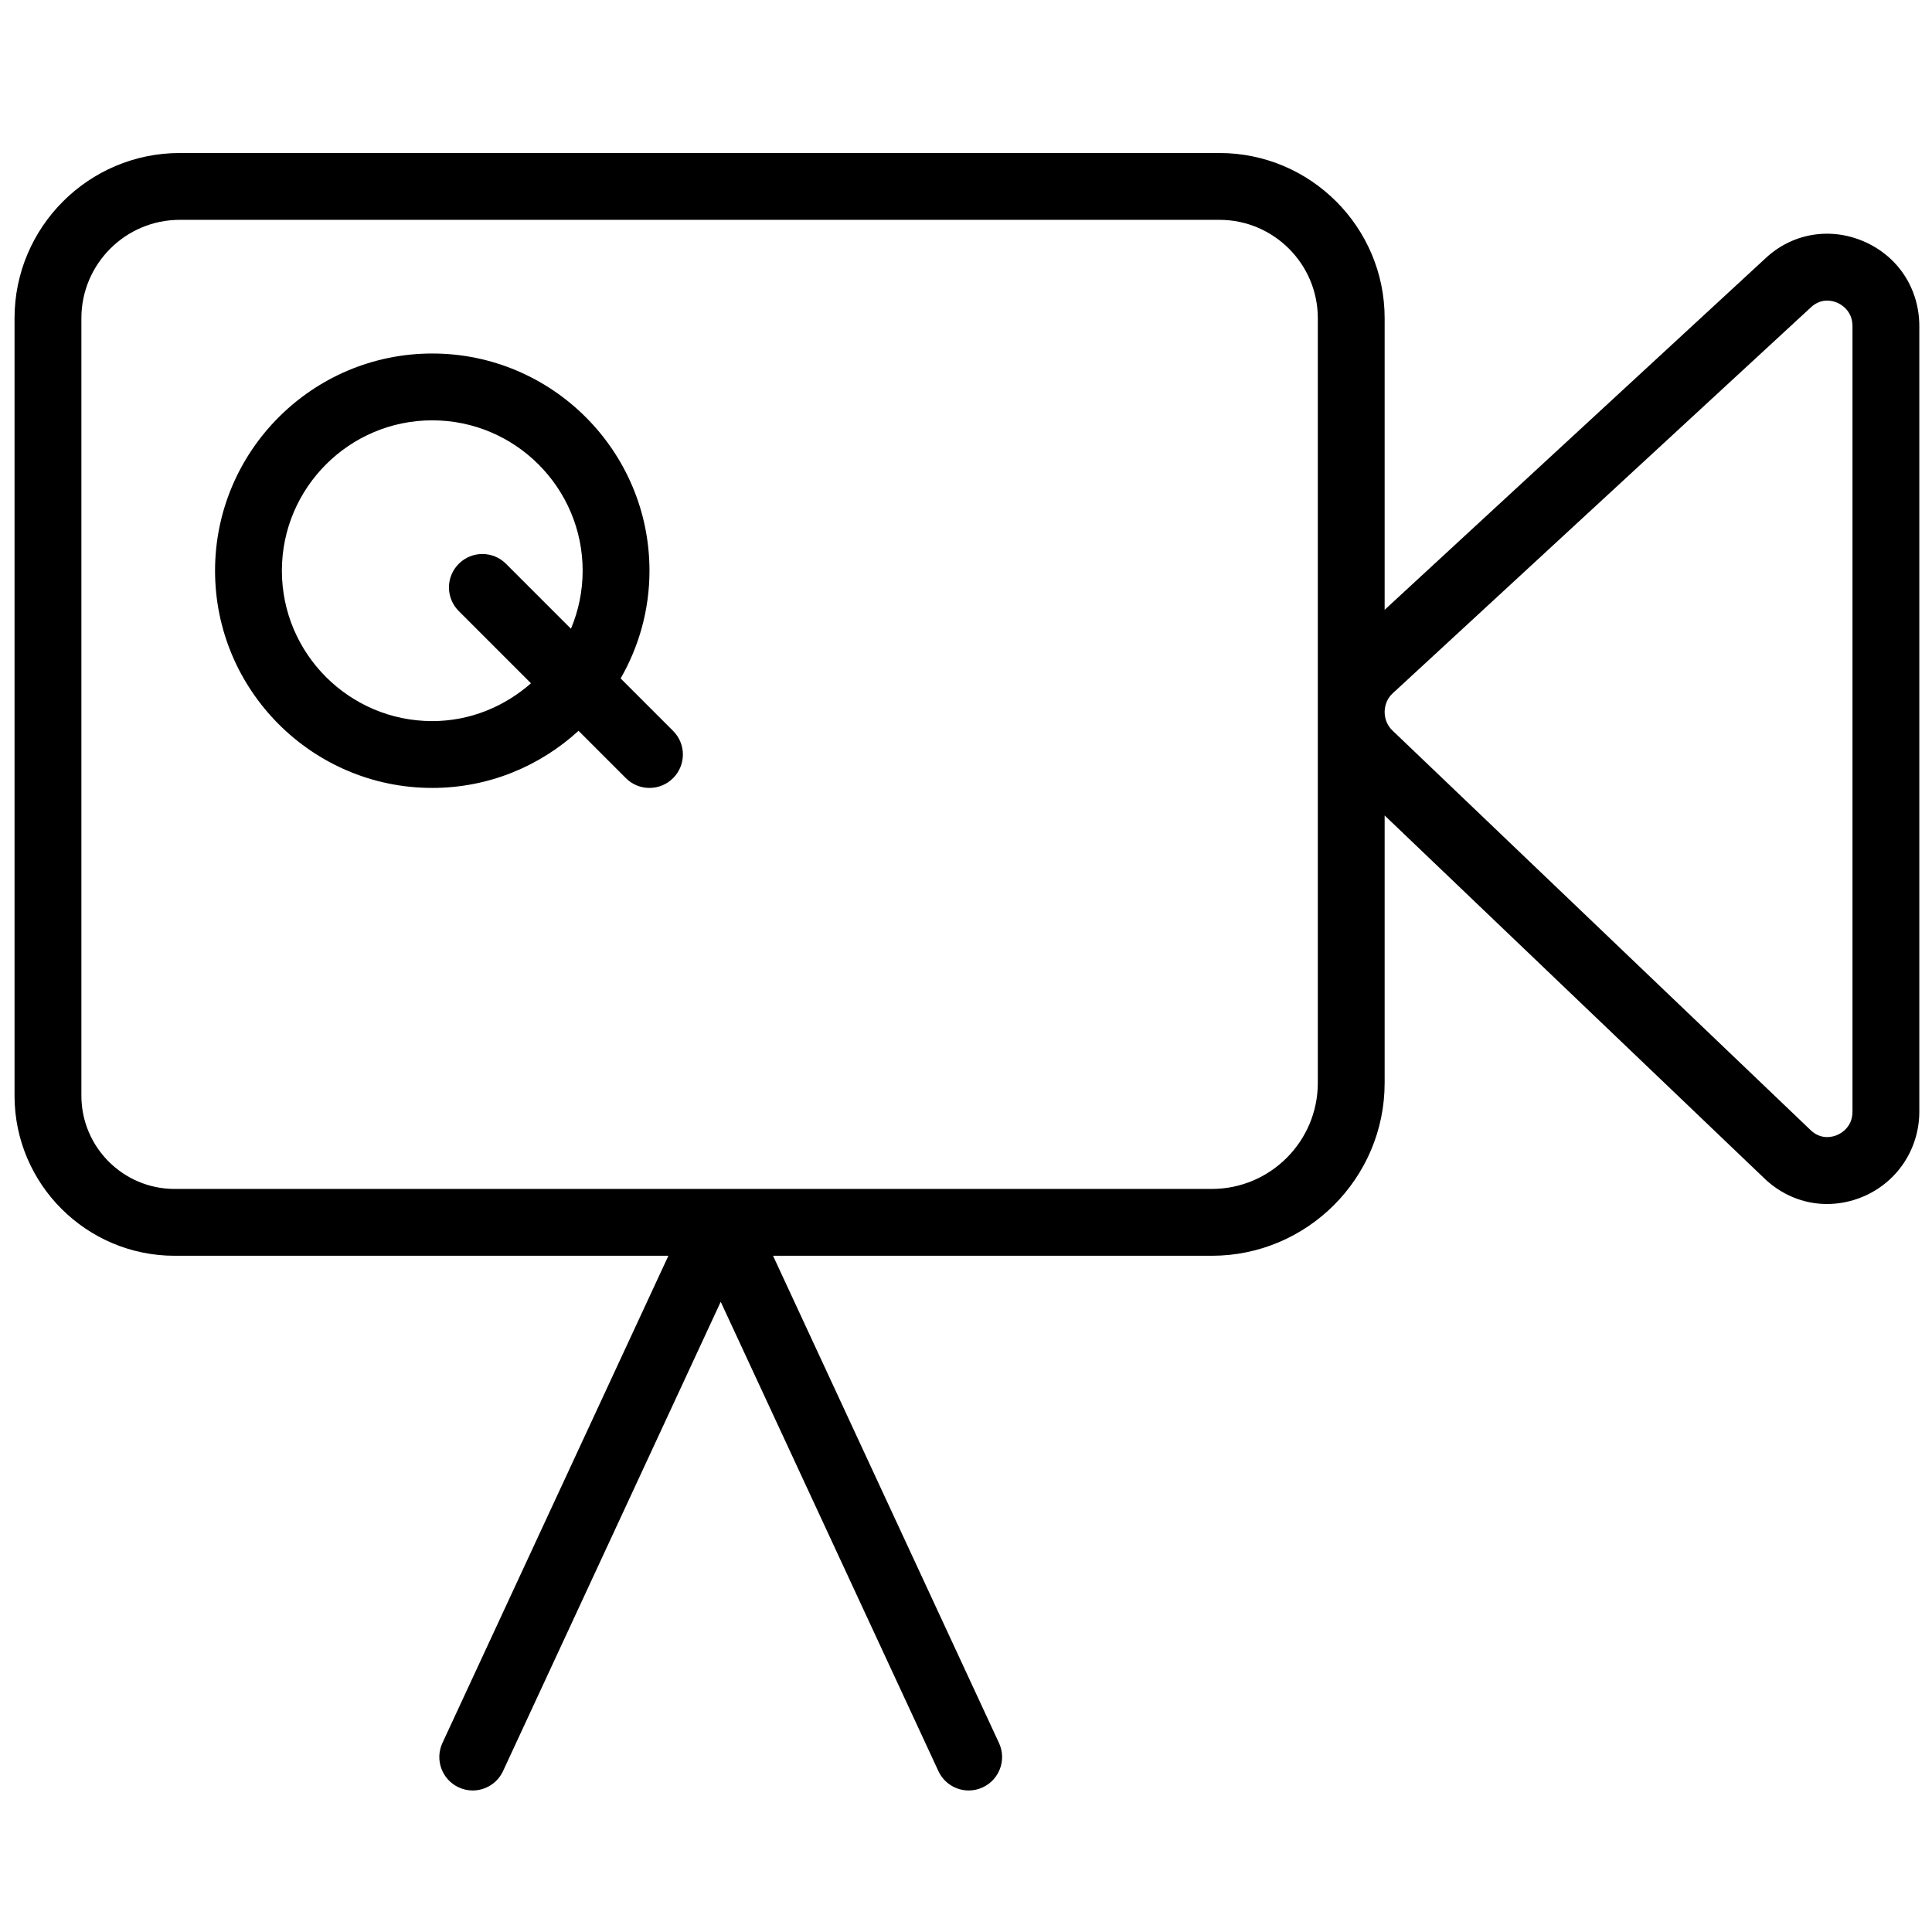
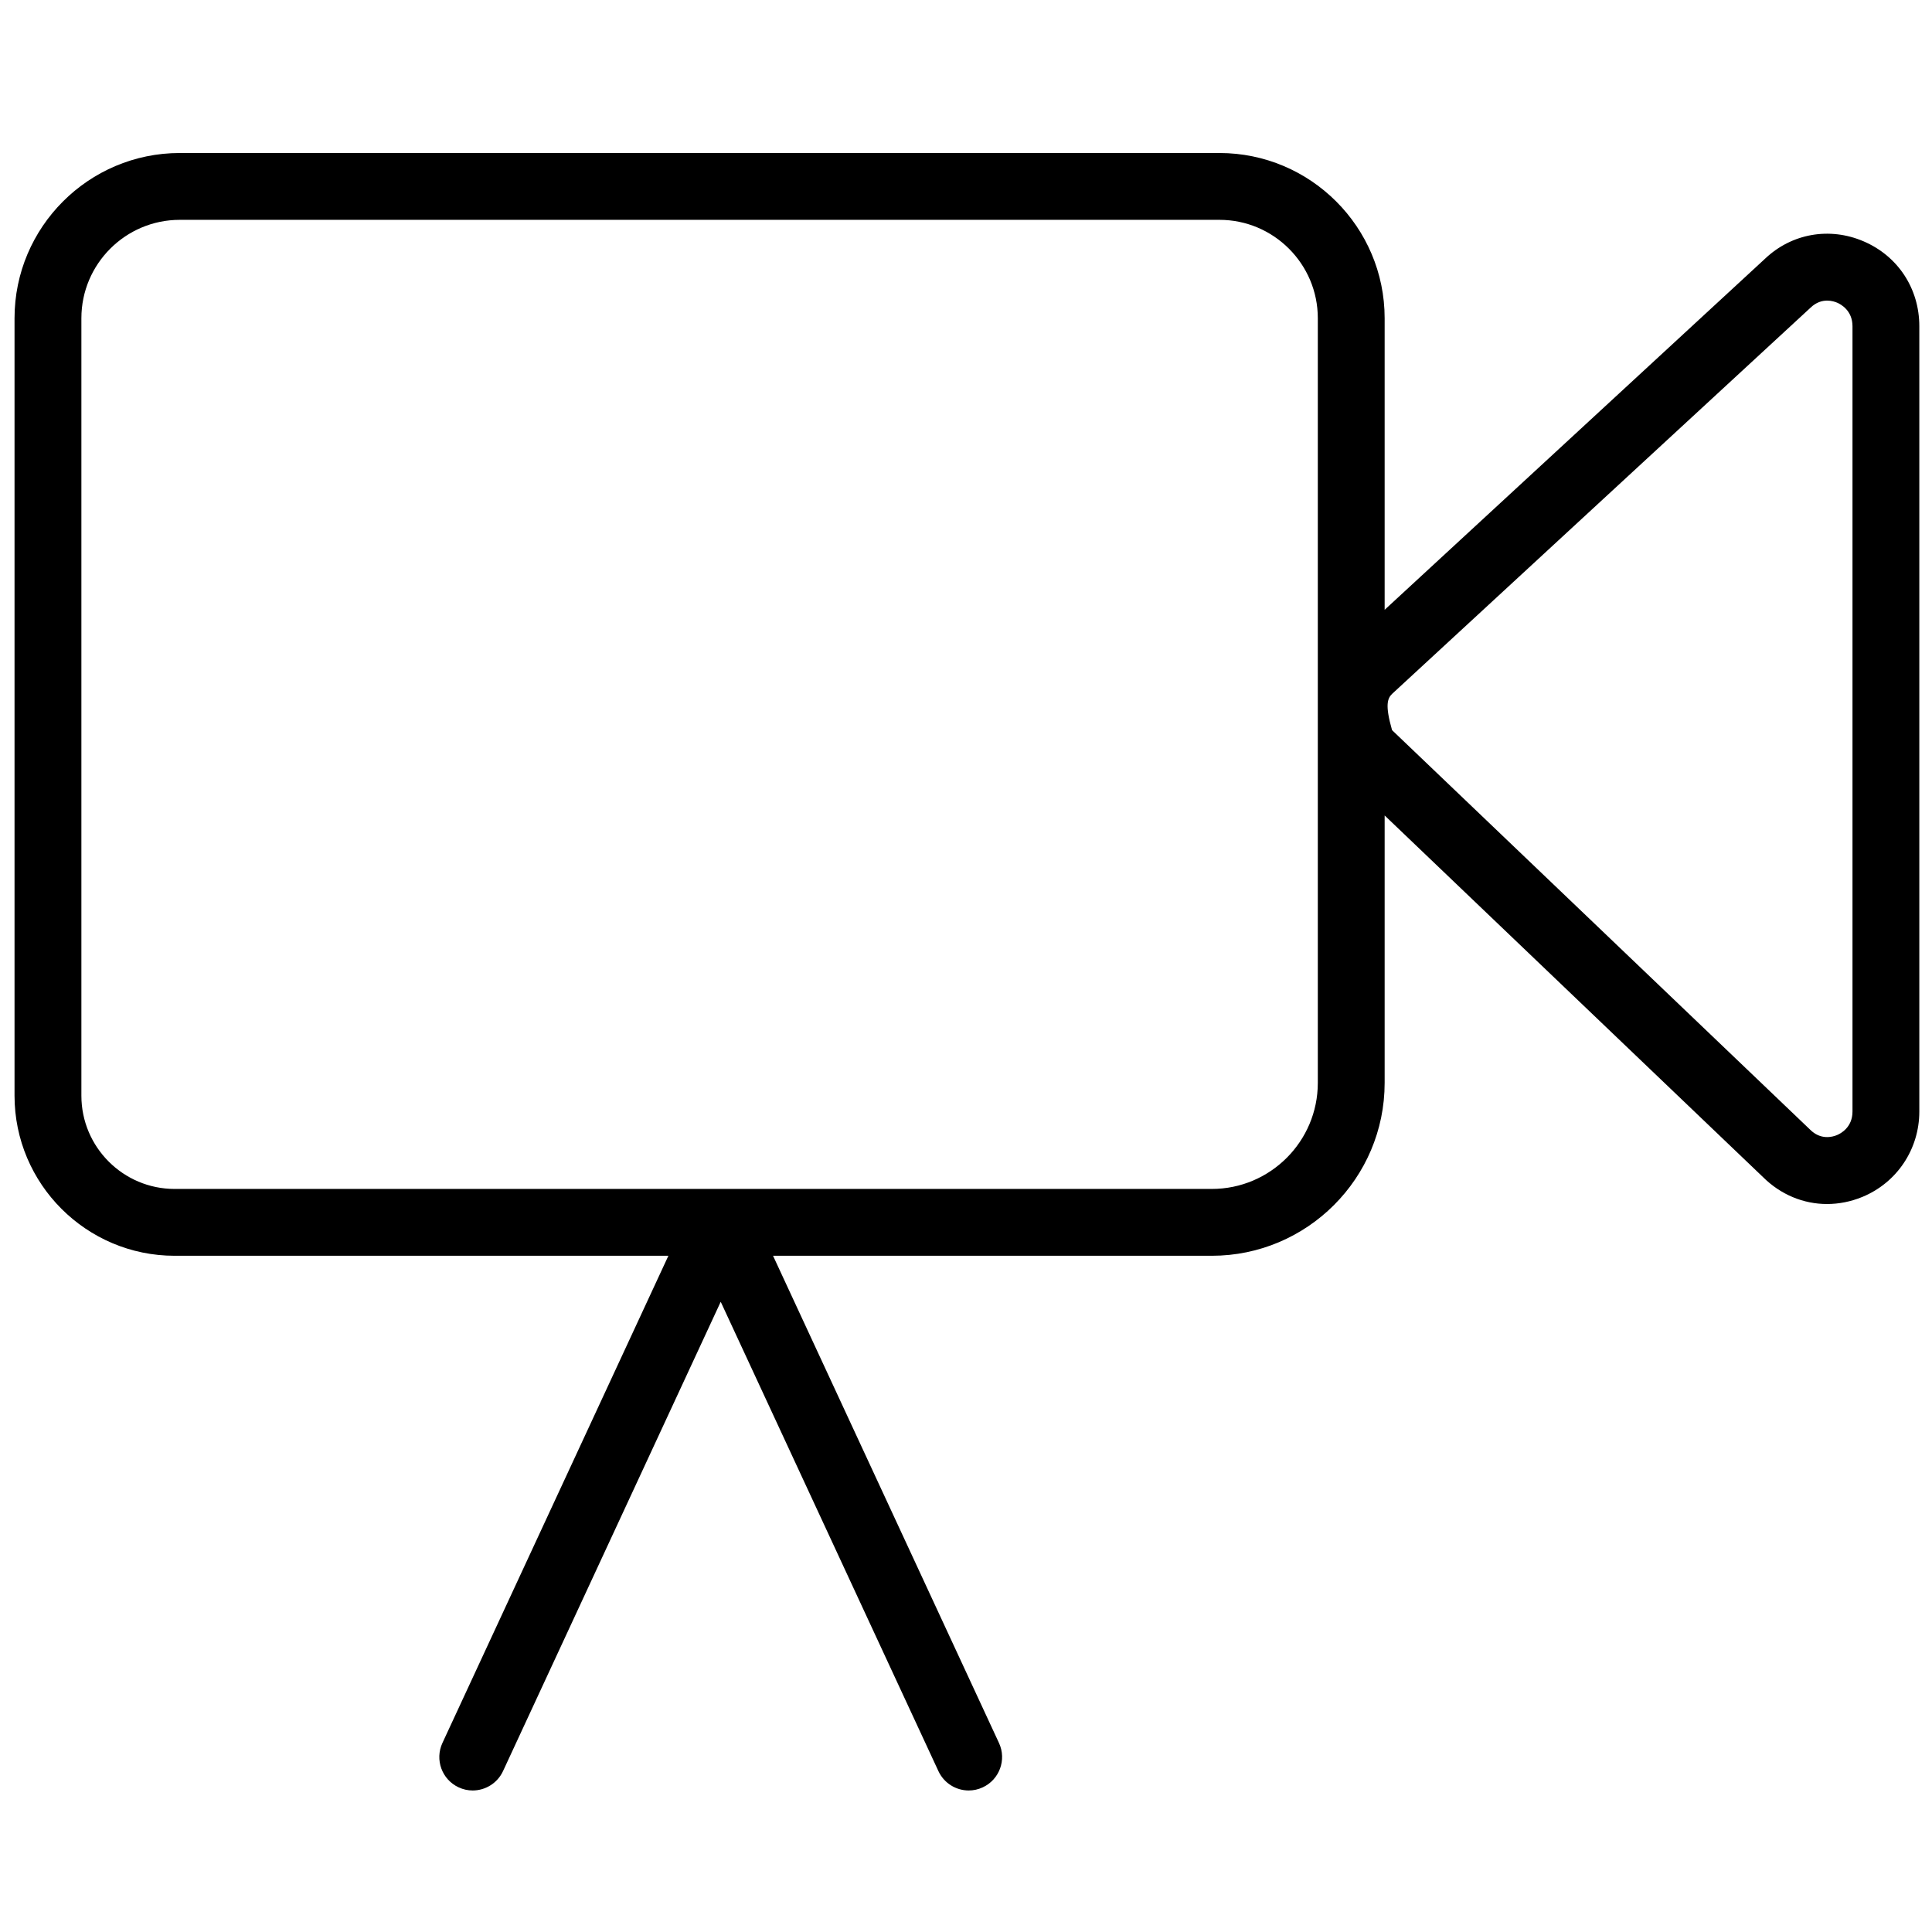
<svg xmlns="http://www.w3.org/2000/svg" width="71" height="71" viewBox="0 0 71 71" fill="none">
  <g clip-path="url(#clip0)">
-     <path d="M68.486 8.869C67.233 8.331 65.838 8.58 64.861 9.511L50.885 22.41V11.695C50.885 8.347 48.161 5.623 44.814 5.623H6.606C3.258 5.623 0.534 8.347 0.534 11.695V40.266C0.534 43.51 3.174 46.149 6.418 46.149H24.563L16.259 64.053C15.974 64.669 16.24 65.399 16.855 65.684C17.023 65.763 17.198 65.799 17.371 65.799C17.834 65.799 18.278 65.534 18.486 65.087L26.486 47.84L34.486 65.087C34.693 65.534 35.136 65.799 35.599 65.799C35.773 65.799 35.948 65.763 36.115 65.684C36.731 65.399 36.998 64.669 36.712 64.053L28.409 46.149H44.532C48.035 46.149 50.885 43.299 50.885 39.795V29.968L64.787 43.255C65.439 43.904 66.277 44.247 67.141 44.247C67.575 44.247 68.013 44.162 68.439 43.987C69.713 43.462 70.534 42.231 70.534 40.848V11.988C70.534 10.607 69.75 9.41 68.486 8.869ZM48.429 39.795C48.429 41.944 46.682 43.693 44.532 43.693H26.531C26.529 43.693 26.526 43.693 26.524 43.693H26.449C26.445 43.693 26.441 43.693 26.437 43.693H6.418C4.528 43.693 2.991 42.156 2.991 40.266V11.695C2.991 9.701 4.613 8.079 6.606 8.079H44.814C46.807 8.079 48.429 9.701 48.429 11.695V39.795ZM68.078 40.848C68.078 41.434 67.64 41.66 67.505 41.715C67.338 41.785 66.906 41.901 66.519 41.512L51.157 26.832C50.977 26.651 50.882 26.409 50.885 26.153C50.889 25.896 50.992 25.659 51.165 25.494L66.541 11.303C66.748 11.105 66.966 11.047 67.149 11.047C67.308 11.047 67.442 11.093 67.518 11.125C67.648 11.181 68.078 11.411 68.078 11.988V40.848Z" fill="black" />
-     <path d="M22.808 24.932C23.479 23.764 23.868 22.414 23.868 20.974C23.868 16.572 20.287 12.991 15.885 12.991C11.484 12.991 7.903 16.572 7.903 20.974C7.903 25.375 11.484 28.956 15.885 28.956C17.957 28.956 19.841 28.157 21.261 26.857L23 28.596C23.239 28.836 23.553 28.956 23.868 28.956C24.182 28.956 24.497 28.836 24.736 28.596C25.216 28.116 25.216 27.34 24.736 26.86L22.808 24.932ZM15.885 26.5C12.838 26.5 10.359 24.02 10.359 20.974C10.359 17.927 12.838 15.447 15.885 15.447C18.932 15.447 21.412 17.927 21.412 20.974C21.412 21.729 21.258 22.449 20.982 23.106L18.596 20.72C18.116 20.239 17.339 20.239 16.859 20.72C16.379 21.2 16.379 21.976 16.859 22.456L19.513 25.11C18.539 25.965 17.279 26.5 15.885 26.5Z" fill="black" />
+     <path d="M68.486 8.869C67.233 8.331 65.838 8.58 64.861 9.511L50.885 22.41V11.695C50.885 8.347 48.161 5.623 44.814 5.623H6.606C3.258 5.623 0.534 8.347 0.534 11.695V40.266C0.534 43.51 3.174 46.149 6.418 46.149H24.563L16.259 64.053C15.974 64.669 16.24 65.399 16.855 65.684C17.023 65.763 17.198 65.799 17.371 65.799C17.834 65.799 18.278 65.534 18.486 65.087L26.486 47.84L34.486 65.087C34.693 65.534 35.136 65.799 35.599 65.799C35.773 65.799 35.948 65.763 36.115 65.684C36.731 65.399 36.998 64.669 36.712 64.053L28.409 46.149H44.532C48.035 46.149 50.885 43.299 50.885 39.795V29.968L64.787 43.255C65.439 43.904 66.277 44.247 67.141 44.247C67.575 44.247 68.013 44.162 68.439 43.987C69.713 43.462 70.534 42.231 70.534 40.848V11.988C70.534 10.607 69.75 9.41 68.486 8.869ZM48.429 39.795C48.429 41.944 46.682 43.693 44.532 43.693H26.531C26.529 43.693 26.526 43.693 26.524 43.693H26.449C26.445 43.693 26.441 43.693 26.437 43.693H6.418C4.528 43.693 2.991 42.156 2.991 40.266V11.695C2.991 9.701 4.613 8.079 6.606 8.079H44.814C46.807 8.079 48.429 9.701 48.429 11.695V39.795ZM68.078 40.848C68.078 41.434 67.64 41.66 67.505 41.715C67.338 41.785 66.906 41.901 66.519 41.512L51.157 26.832C50.889 25.896 50.992 25.659 51.165 25.494L66.541 11.303C66.748 11.105 66.966 11.047 67.149 11.047C67.308 11.047 67.442 11.093 67.518 11.125C67.648 11.181 68.078 11.411 68.078 11.988V40.848Z" fill="black" />
  </g>
  <defs>
    <clipPath id="clip0">
      <rect width="70" height="70" fill="white" transform="translate(0.534 0.711)" />
    </clipPath>
  </defs>
</svg>